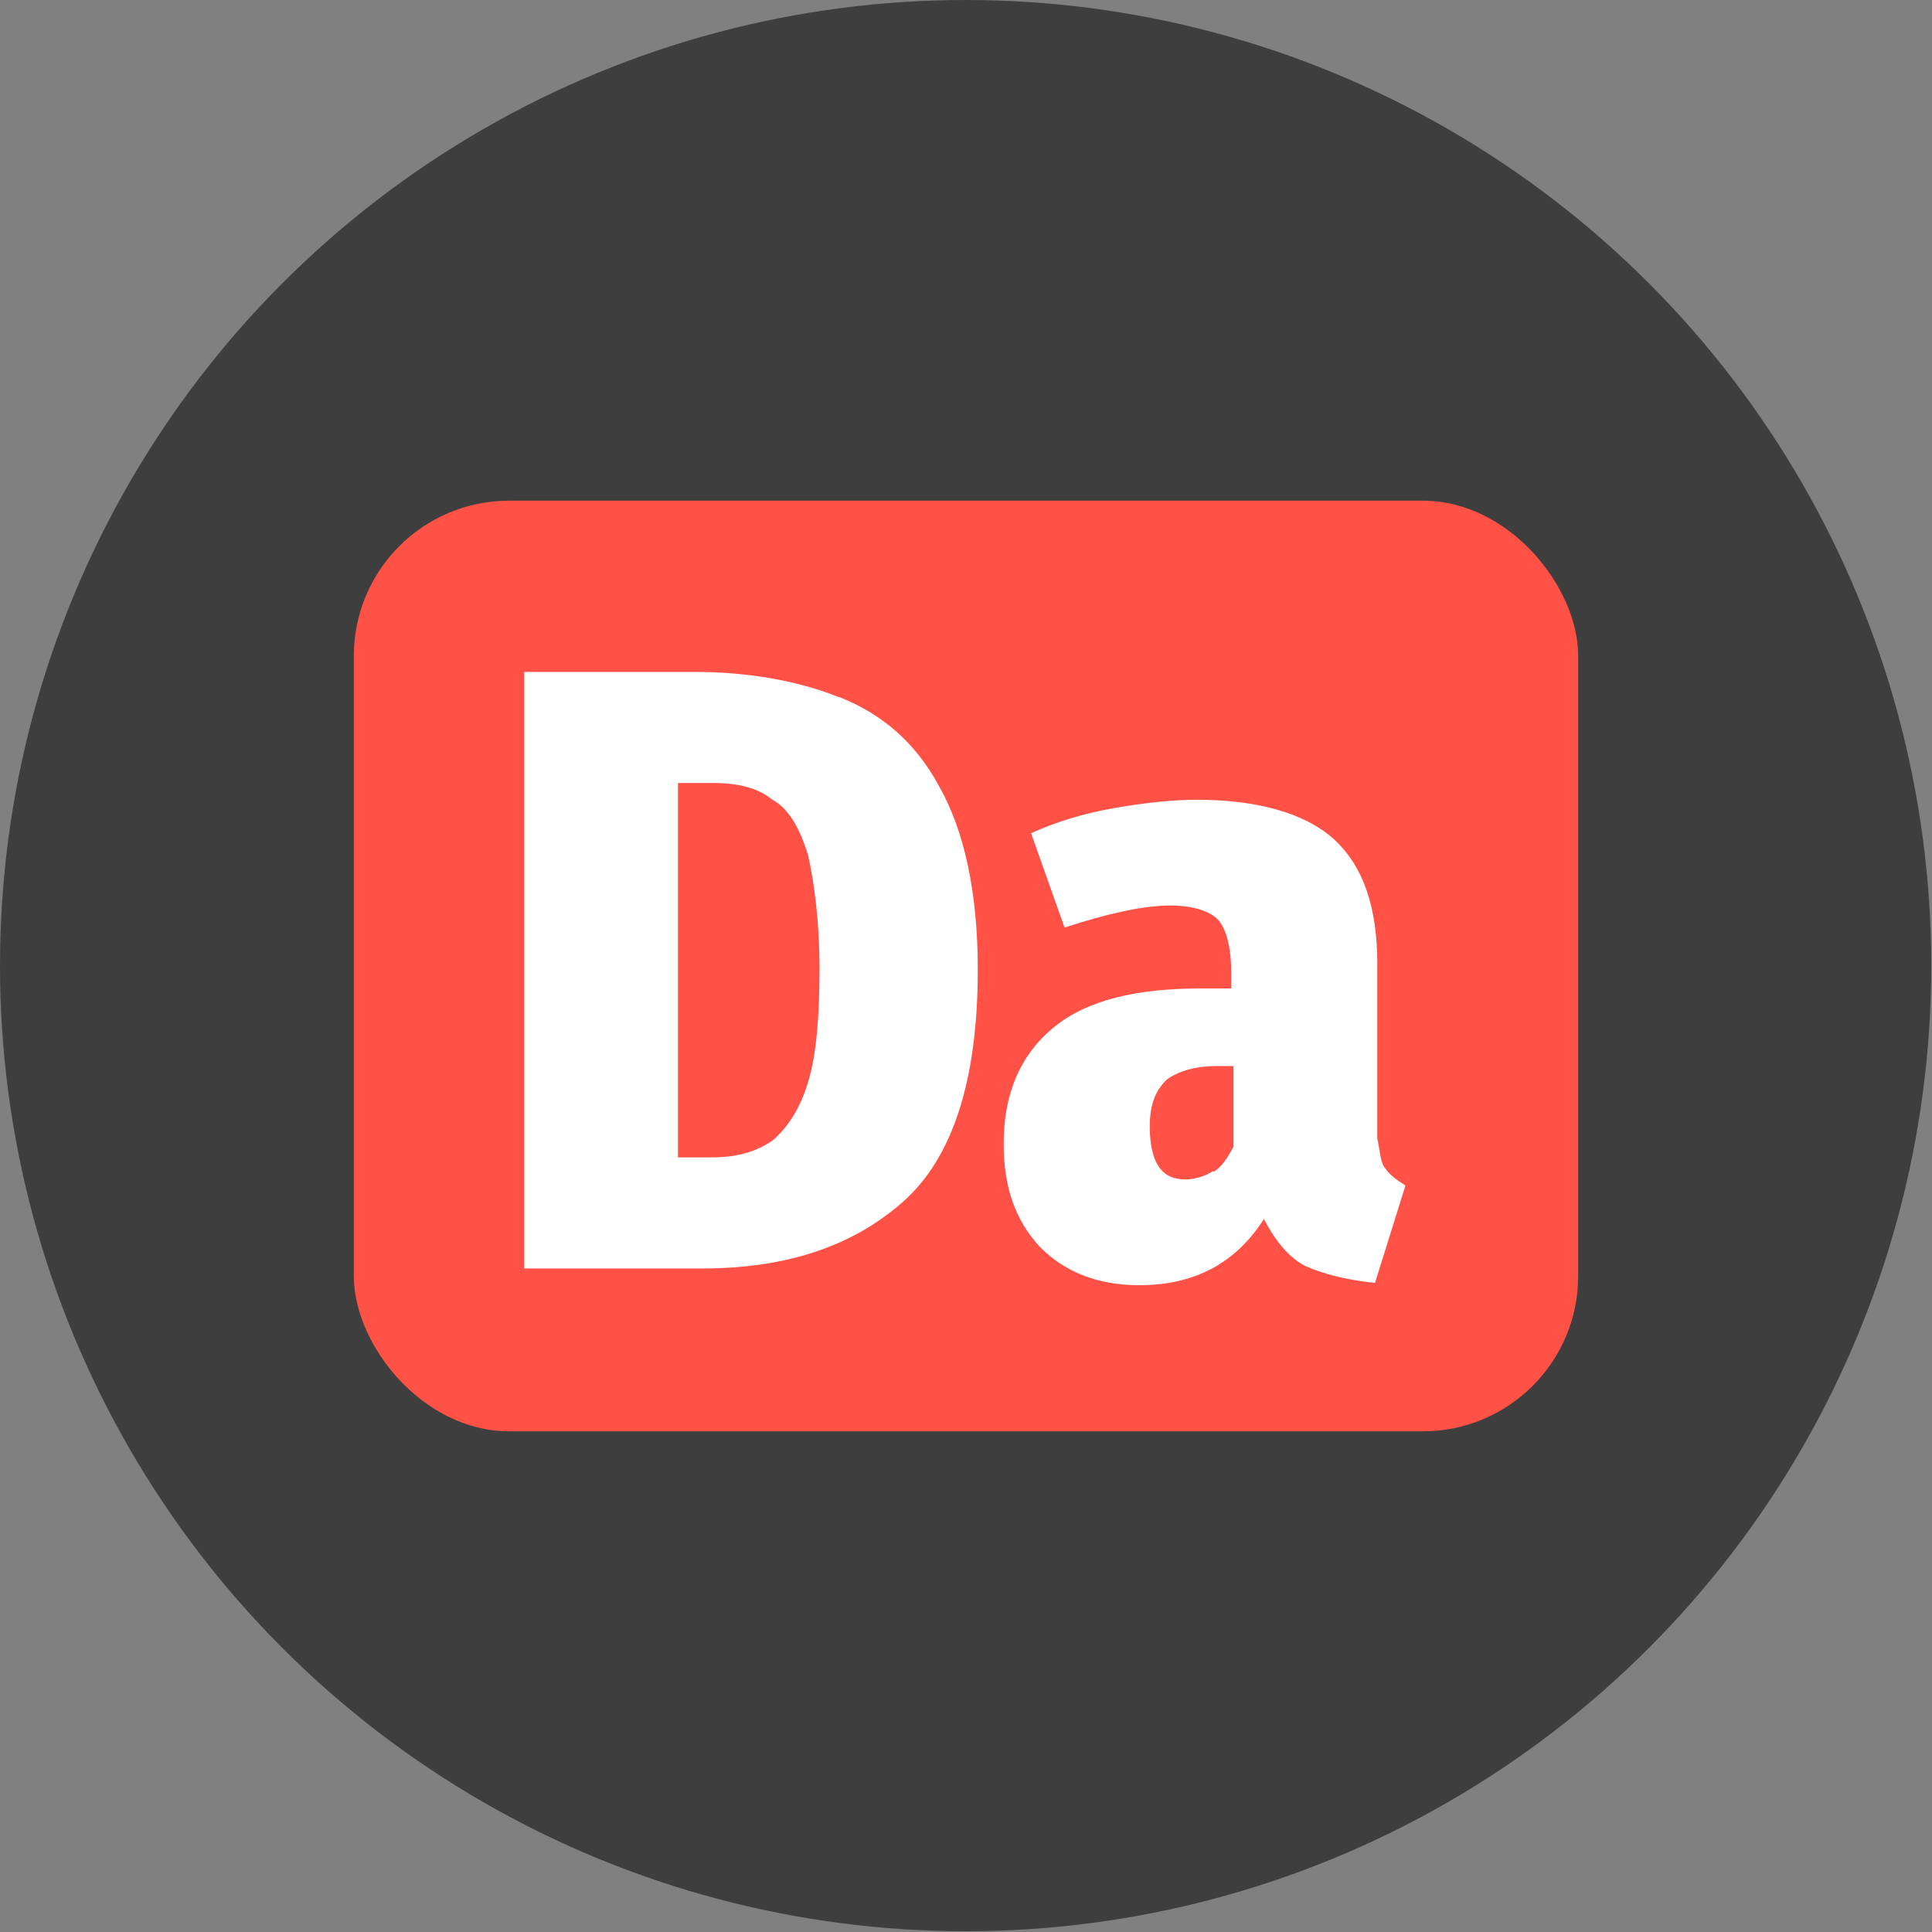
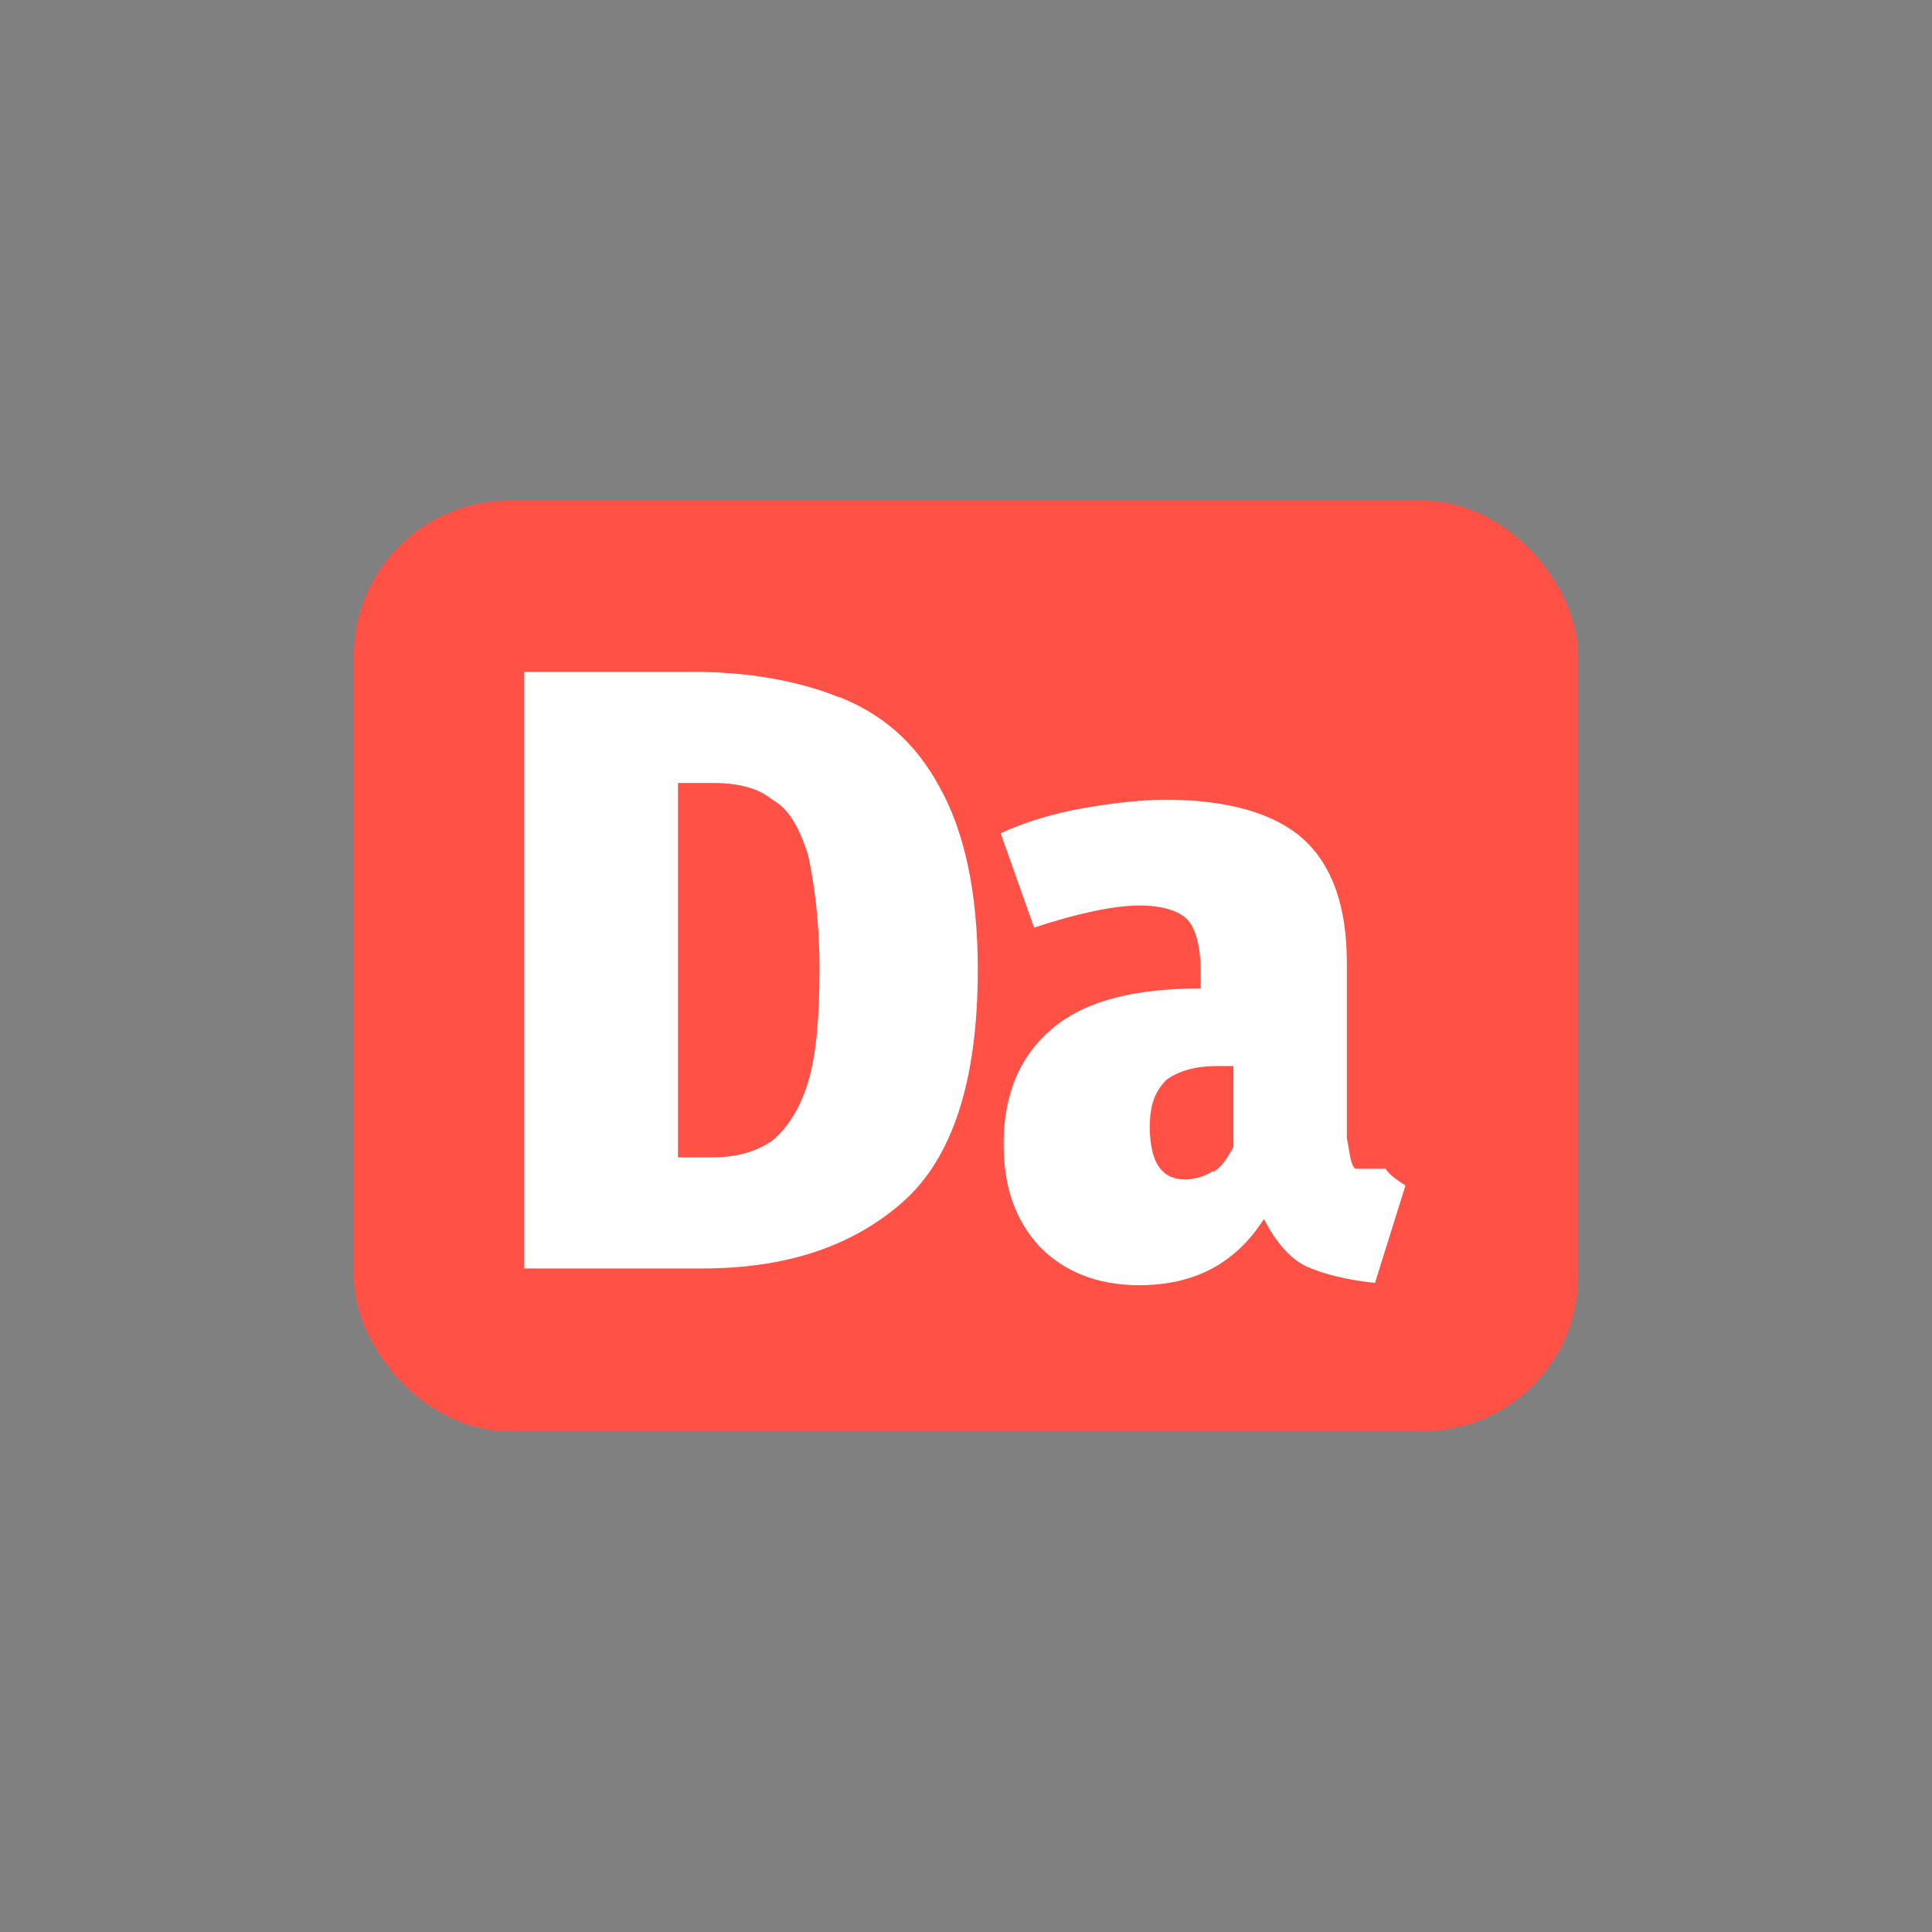
<svg xmlns="http://www.w3.org/2000/svg" id="_Слой_2" data-name="Слой 2" viewBox="0 0 25.39 25.39">
  <rect x="0" y="0" width="25.39" height="25.39" fill="#808080" stroke="none" />
  <defs>
    <style>
      .cls-1 {
        fill: #ff5146;
      }

      .cls-2 {
        fill: #fff;
      }

      .cls-3 {
        fill: #3e3e3e;
      }
    </style>
  </defs>
  <g id="_Слой_1-2" data-name="Слой 1">
    <g>
-       <circle class="cls-3" cx="12.69" cy="12.69" r="12.69" />
      <g>
        <rect class="cls-1" x="4.65" y="6.58" width="16.09" height="12.23" rx="2.04" ry="2.04" />
        <path class="cls-2" d="M11.03,9.16c.55,.22,.99,.58,1.31,1.17,.33,.58,.51,1.39,.51,2.41,0,1.46-.33,2.48-.99,3.06-.66,.58-1.53,.87-2.63,.87h-2.34v-7.84h2.23c.69,0,1.35,.11,1.9,.33Zm-2.12,1.13v4.92h.44c.33,0,.58-.07,.8-.22,.18-.15,.36-.4,.47-.77,.11-.36,.15-.87,.15-1.49s-.07-1.13-.15-1.49c-.11-.36-.26-.62-.47-.73-.18-.15-.44-.22-.77-.22h-.47Z" />
-         <path class="cls-2" d="M18.21,15.36c.04,.07,.15,.15,.26,.22l-.4,1.28c-.37-.04-.66-.11-.91-.22-.22-.11-.4-.33-.55-.62-.37,.58-.91,.87-1.64,.87-.55,0-.99-.18-1.31-.51-.33-.36-.47-.8-.47-1.35,0-.66,.22-1.17,.66-1.53,.44-.36,1.09-.51,1.93-.51h.4v-.22c0-.33-.07-.58-.18-.69-.11-.11-.33-.18-.62-.18-.36,0-.84,.11-1.39,.29l-.44-1.24c.33-.15,.69-.26,1.09-.33,.4-.07,.77-.11,1.09-.11,.8,0,1.42,.18,1.79,.51,.4,.36,.58,.91,.58,1.64v2.3c.04,.18,.04,.33,.11,.4Zm-2.26,.04c.11-.07,.18-.18,.26-.33v-1.06h-.22c-.29,0-.51,.07-.66,.18-.15,.15-.22,.33-.22,.62,0,.22,.04,.4,.11,.51,.07,.11,.18,.18,.36,.18,.11,0,.26-.04,.36-.11Z" />
+         <path class="cls-2" d="M18.21,15.36c.04,.07,.15,.15,.26,.22l-.4,1.28c-.37-.04-.66-.11-.91-.22-.22-.11-.4-.33-.55-.62-.37,.58-.91,.87-1.64,.87-.55,0-.99-.18-1.31-.51-.33-.36-.47-.8-.47-1.35,0-.66,.22-1.17,.66-1.53,.44-.36,1.09-.51,1.93-.51v-.22c0-.33-.07-.58-.18-.69-.11-.11-.33-.18-.62-.18-.36,0-.84,.11-1.39,.29l-.44-1.24c.33-.15,.69-.26,1.09-.33,.4-.07,.77-.11,1.09-.11,.8,0,1.42,.18,1.79,.51,.4,.36,.58,.91,.58,1.64v2.3c.04,.18,.04,.33,.11,.4Zm-2.26,.04c.11-.07,.18-.18,.26-.33v-1.06h-.22c-.29,0-.51,.07-.66,.18-.15,.15-.22,.33-.22,.62,0,.22,.04,.4,.11,.51,.07,.11,.18,.18,.36,.18,.11,0,.26-.04,.36-.11Z" />
      </g>
    </g>
  </g>
</svg>